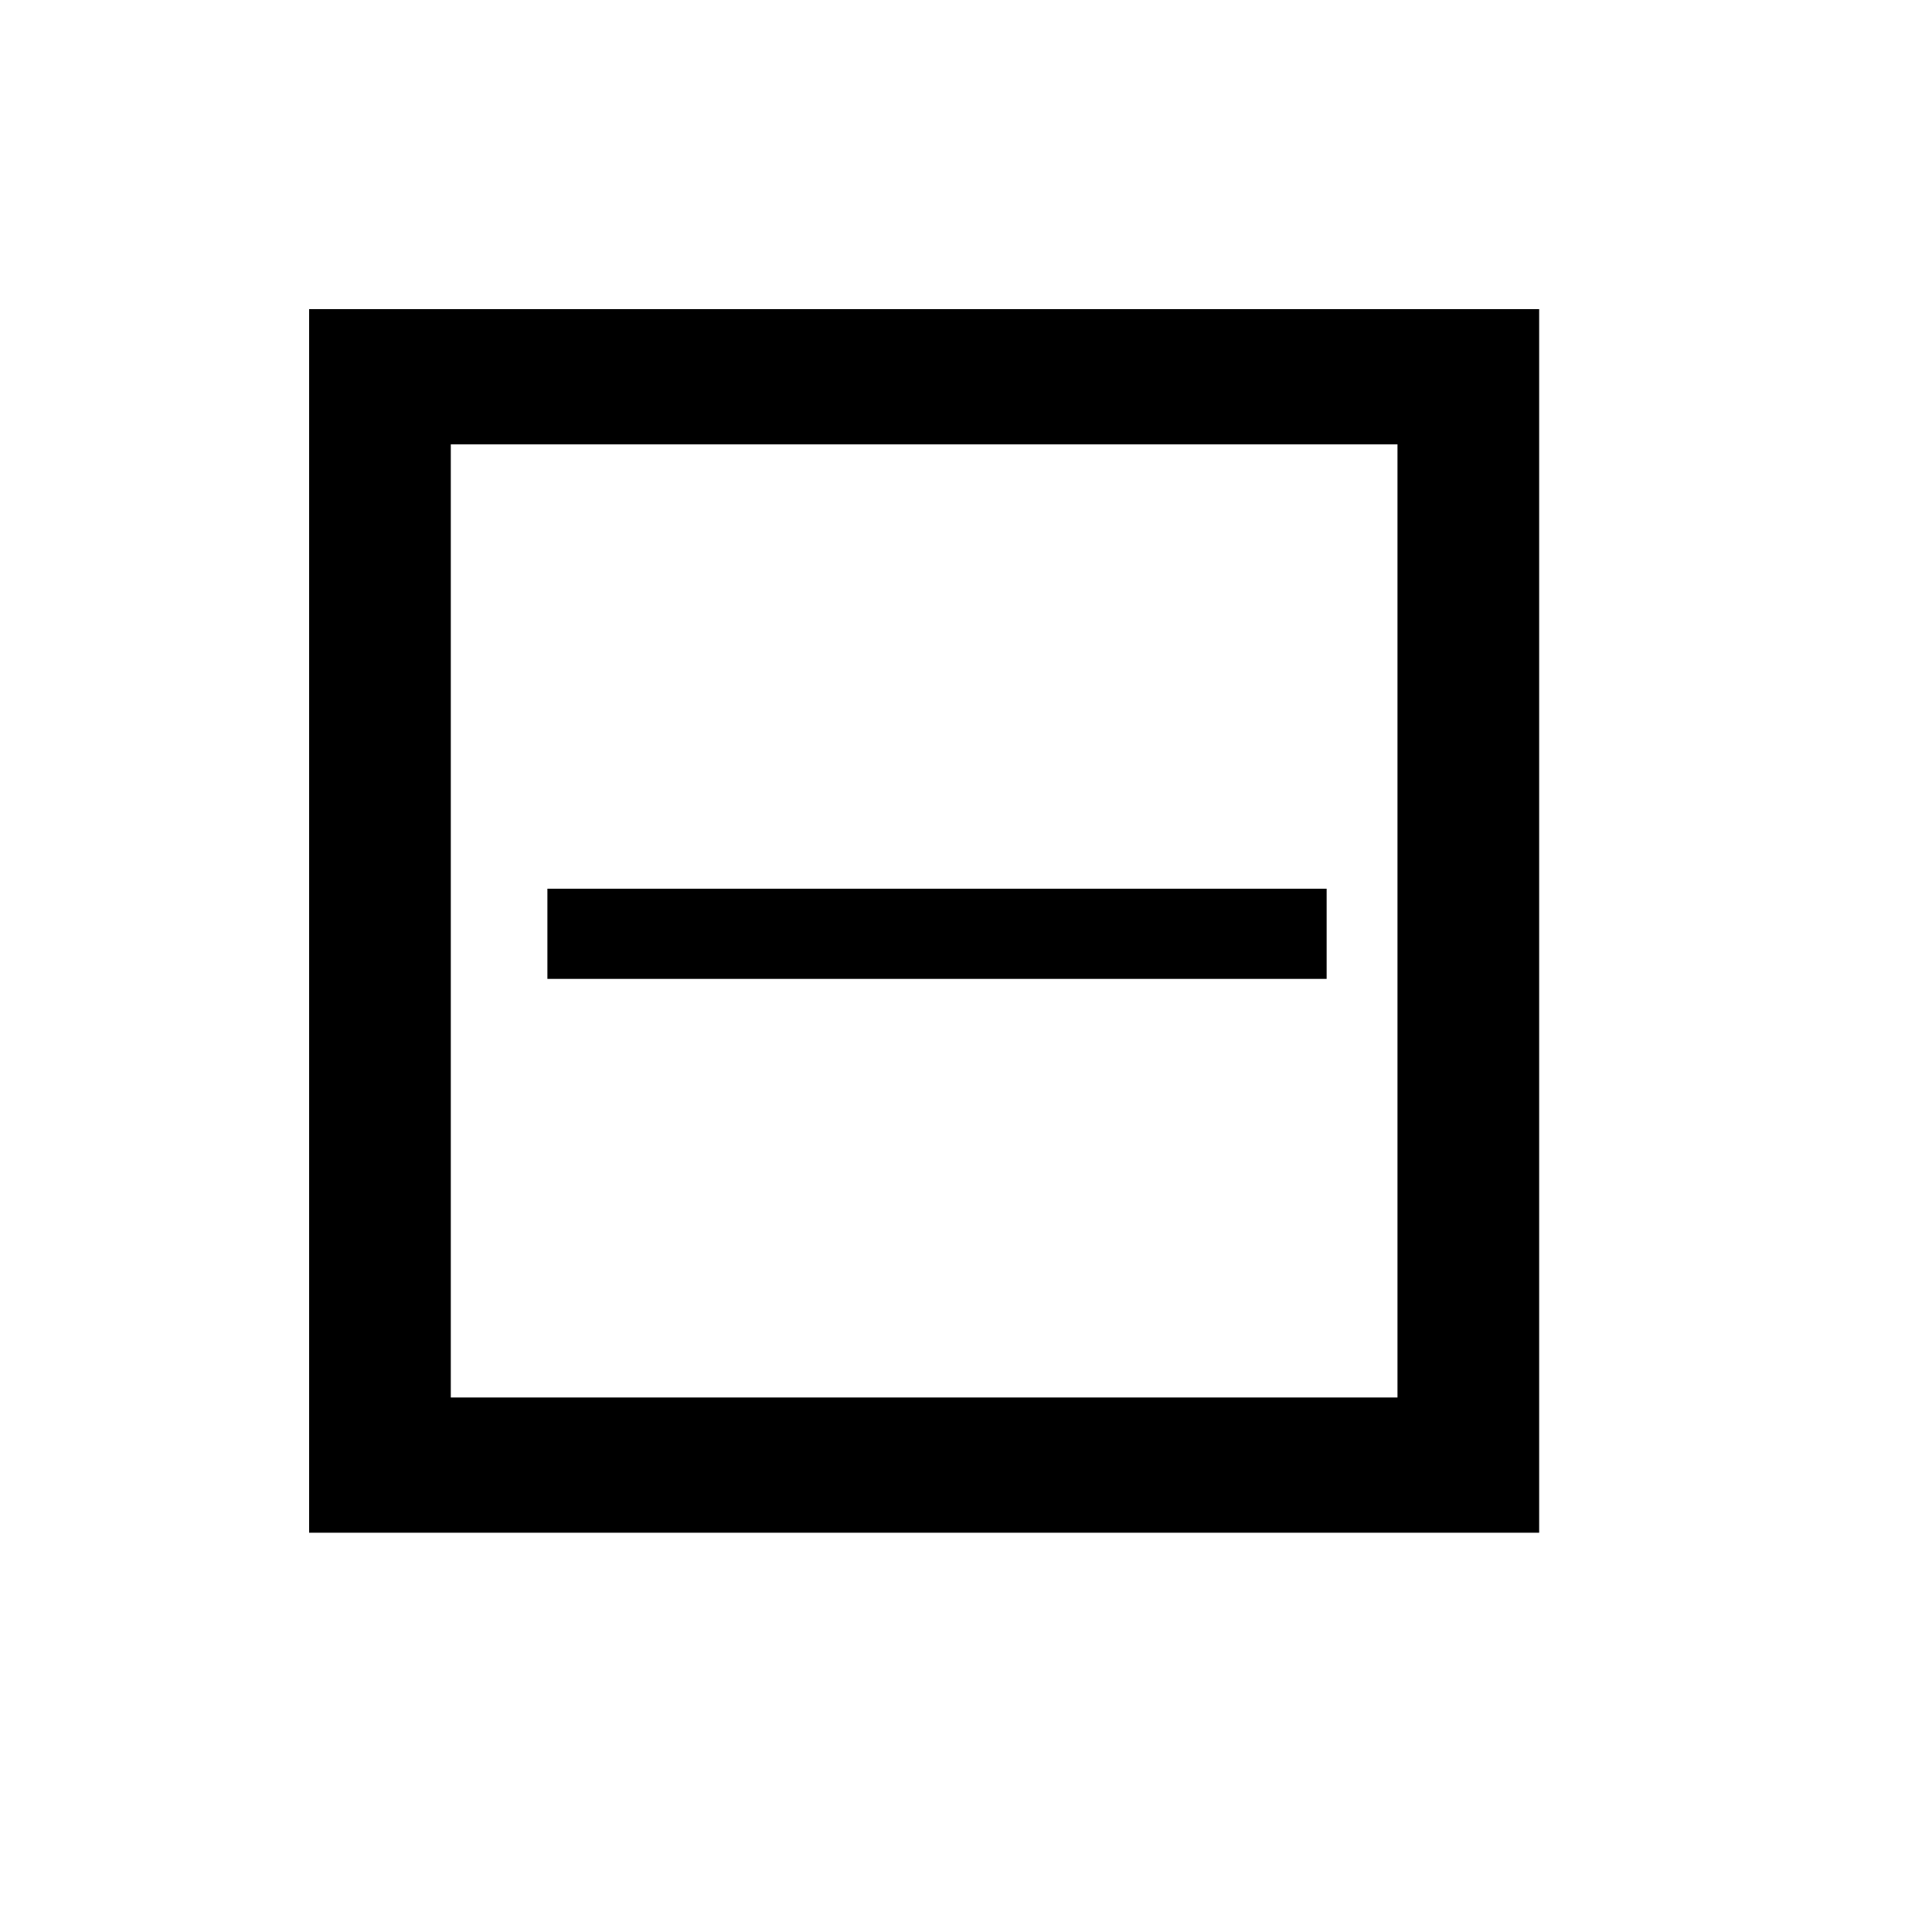
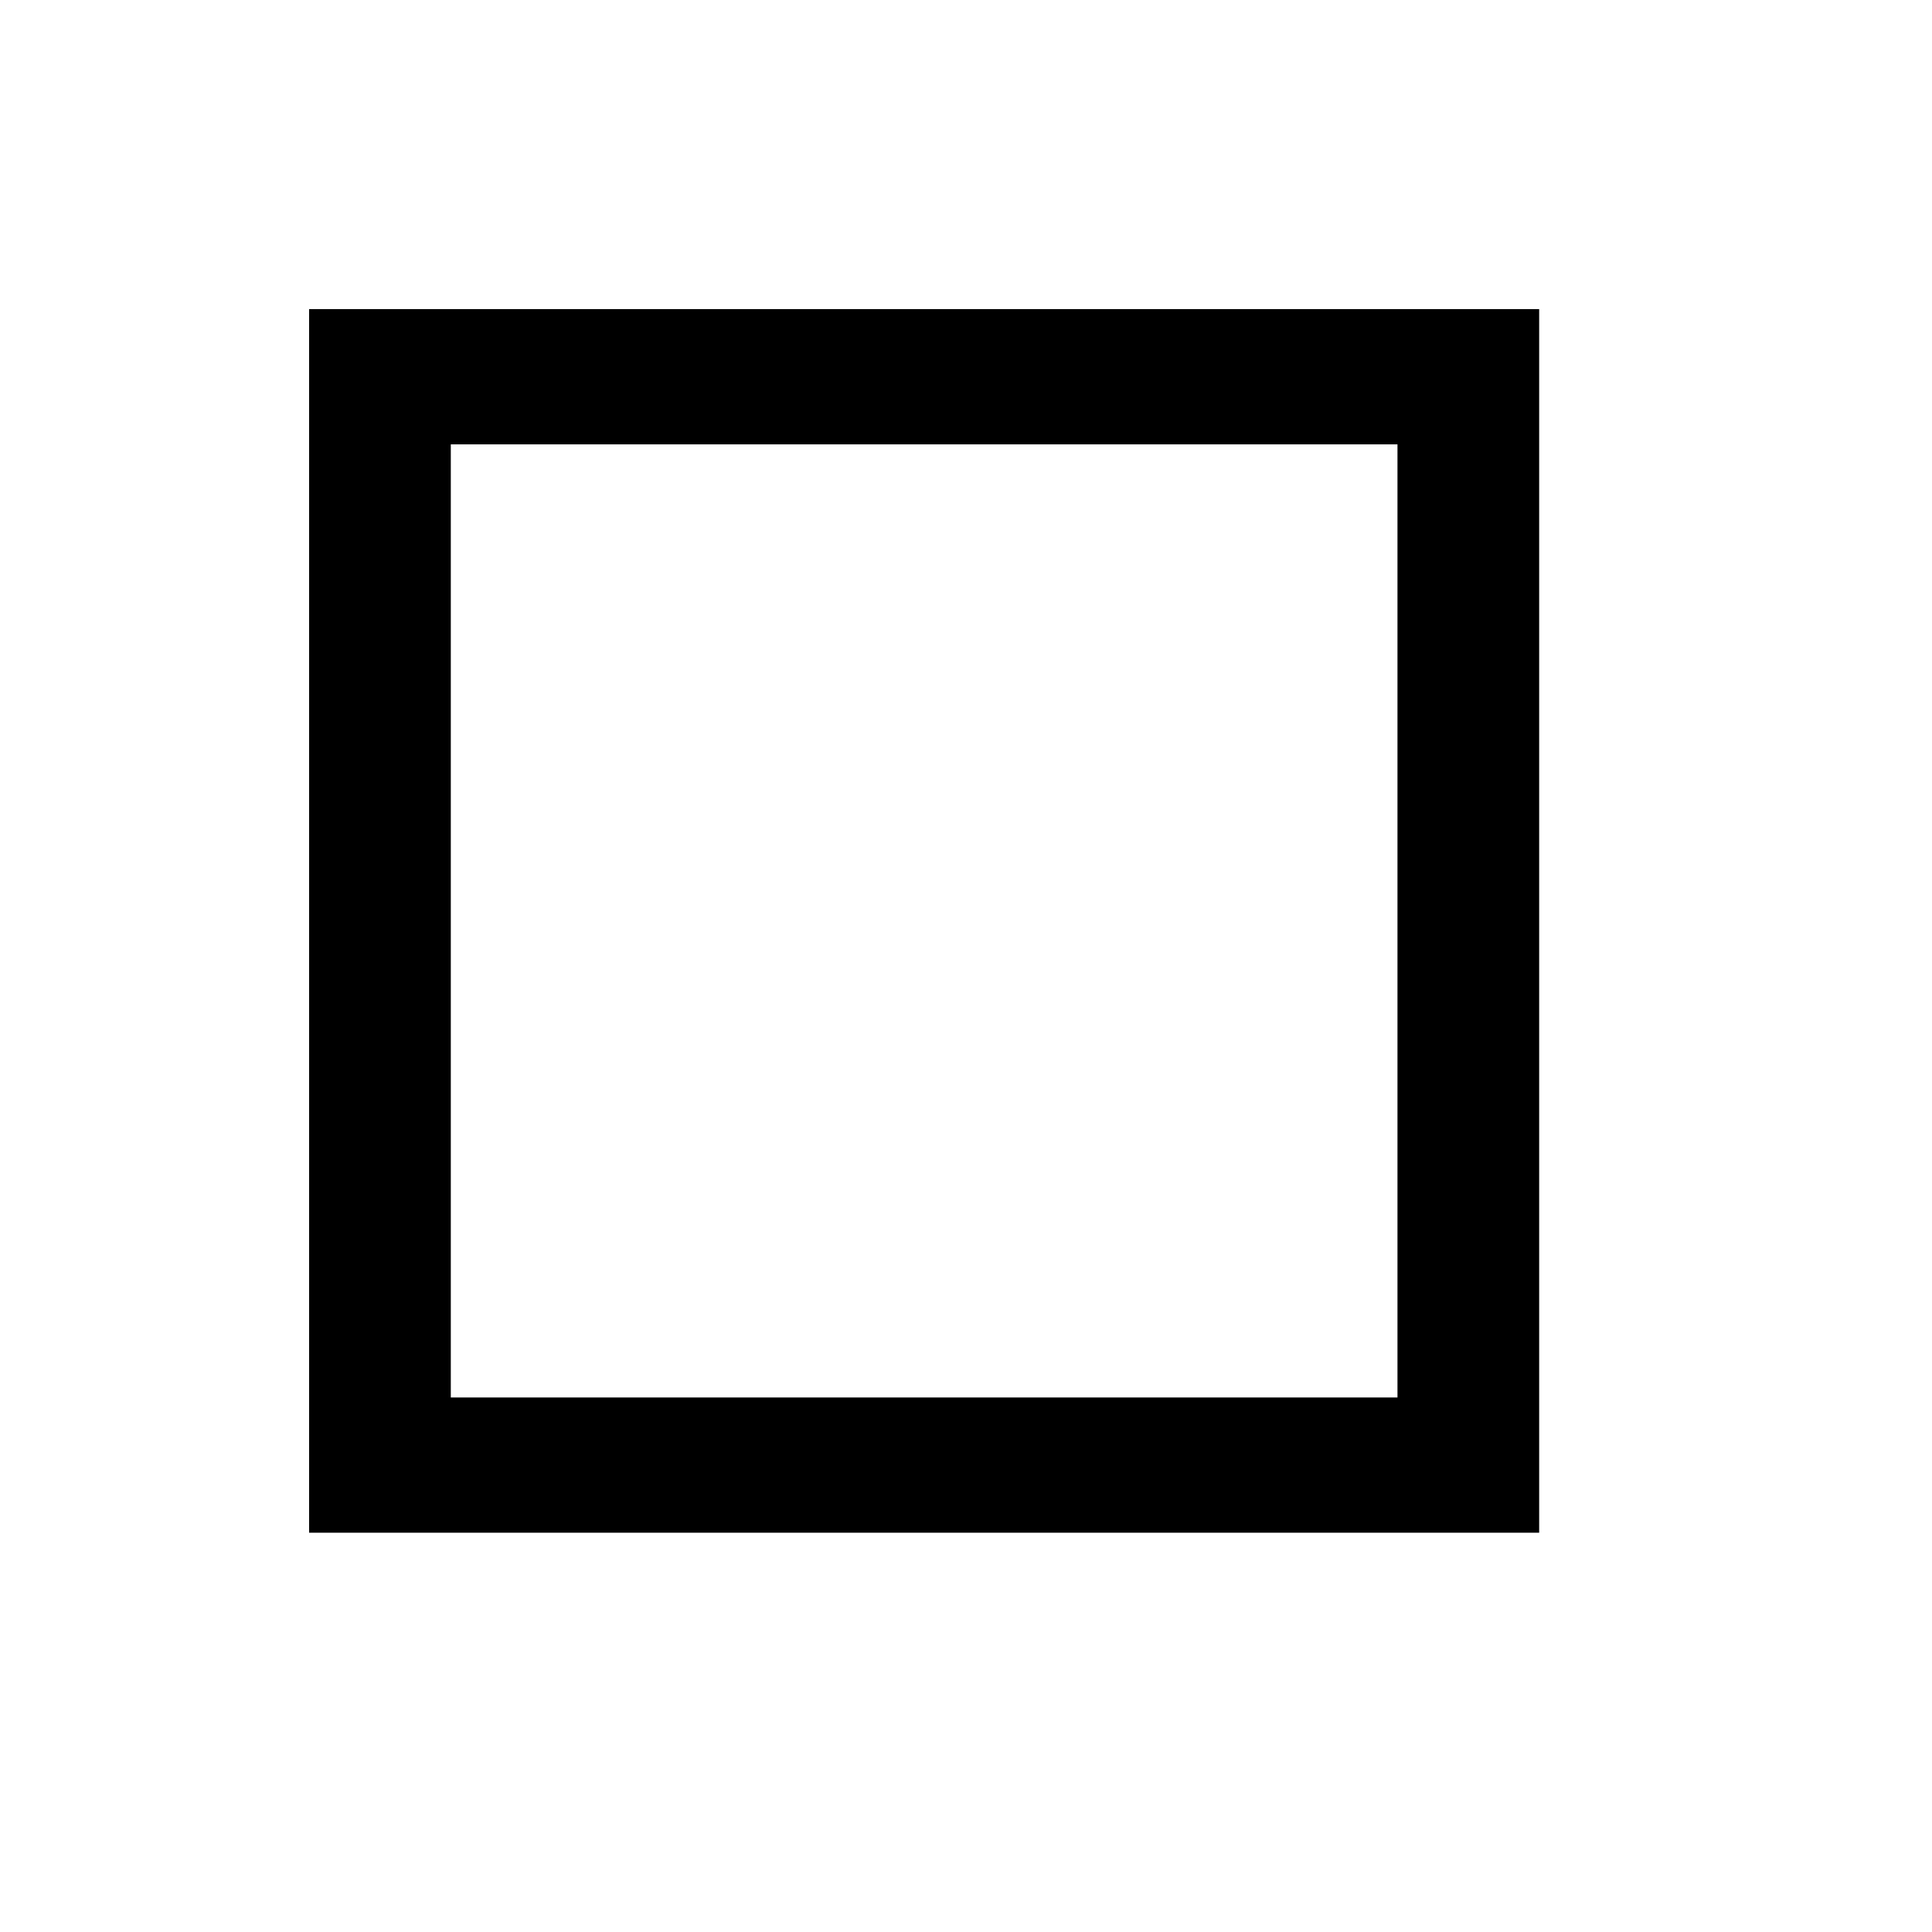
<svg xmlns="http://www.w3.org/2000/svg" version="1.0" width="300pt" height="300pt" viewBox="0 0 300 300" preserveAspectRatio="xMidYMid meet">
  <g transform="translate(0,300) scale(0.1,-0.1)" fill="#000000" stroke="none">
-     <path d="M480 1570 l0 -950 955 0 955 0 0 950 0 950 -955 0 -955 0 0 -950z m1690 0 l0 -740 -735 0 -735 0 0 740 0 740 735 0 735 0 0 -740z" />
-     <path d="M850 1550 l0 -70 605 0 605 0 0 70 0 70 -605 0 -605 0 0 -70z" />
+     <path d="M480 1570 l0 -950 955 0 955 0 0 950 0 950 -955 0 -955 0 0 -950z m1690 0 l0 -740 -735 0 -735 0 0 740 0 740 735 0 735 0 0 -740" />
  </g>
</svg>